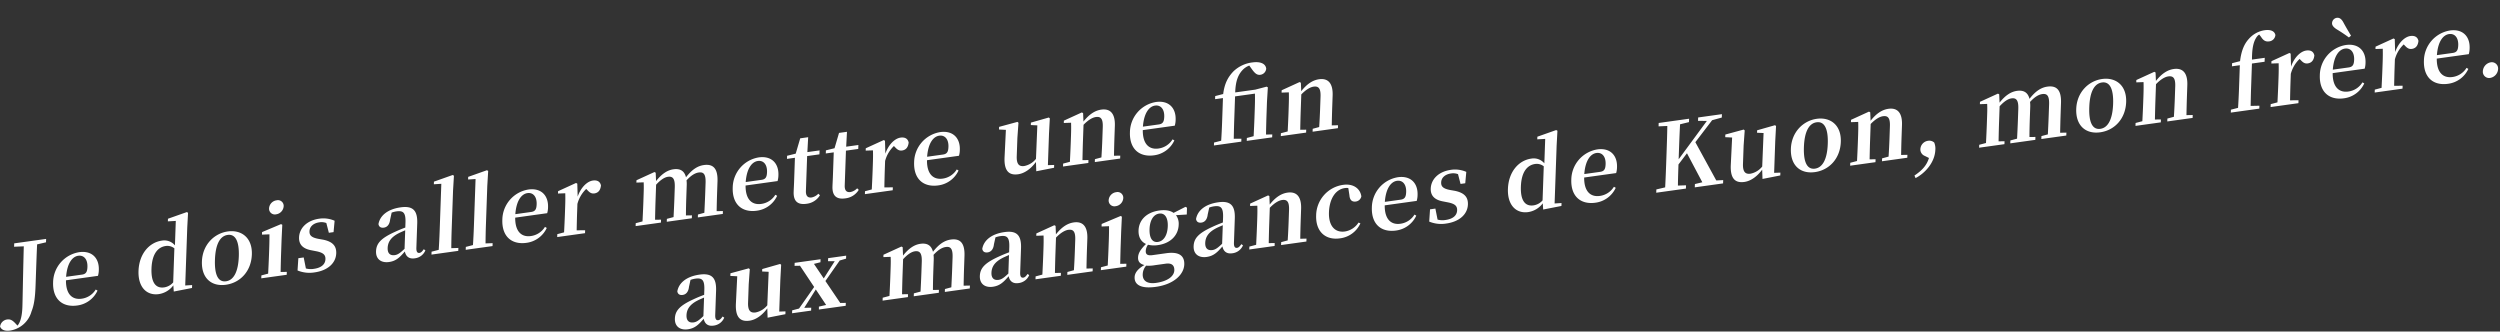
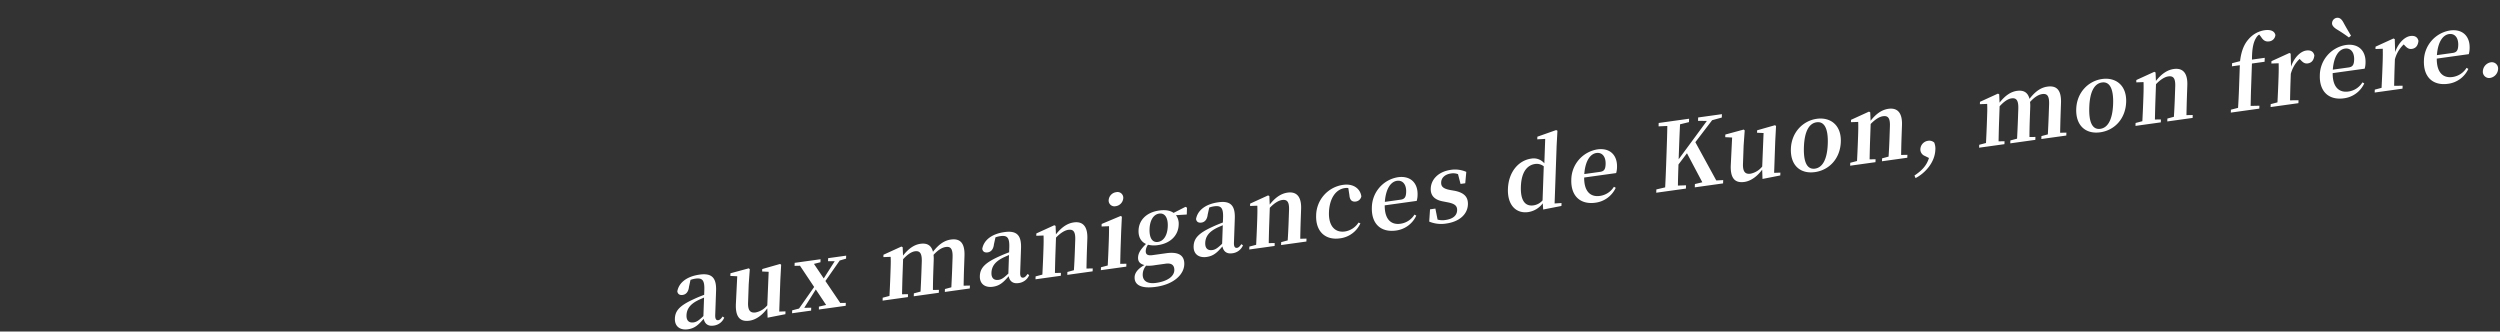
<svg xmlns="http://www.w3.org/2000/svg" id="fr" width="1214" height="161" viewBox="0 0 1214 161">
  <rect x="0" y="0" width="1214" height="161" fill="#333333" stroke="none" />
  <defs>
    <style>
      .cls-1 {
        fill: #fff;
        fill-rule: evenodd;
      }
    </style>
  </defs>
  <g id="_2" data-name="2">
-     <path id="Je_dois_aller_mettre_une_fin_" data-name="Je dois aller mettre une fin " class="cls-1" d="M22.4,116.015L6.907,118.176l-0.058,1.643,4.7-.2c-0.493,19.152-.544,25.7-0.678,29.491-0.162,4.611-1.02,7.411-2.371,9.008l-1.249-1.325c-1.337-1.358-2.348-1.853-3.739-1.659a3.947,3.947,0,0,0-3.473,3.483c0.786,1.8,2.647,2.221,4.982,1.895a12.861,12.861,0,0,0,10.289-9.295c1.174-2.89,1.744-6.423,1.959-12.541l0.226-6.437c0.16-4.566.319-9.086,0.521-13.567l4.325-1.012Zm9.7,18.412c0.5-6.7,3.07-9.833,5.9-10.228,2.739-.382,4.586,1.723,4.456,5.421-0.082,2.329-.613,3.448-2.678,3.736Zm15.475-.477a10.7,10.7,0,0,0,.414-2.875c0.2-5.753-3.376-9.479-9.527-8.622A15.069,15.069,0,0,0,25.79,137.078c-0.292,8.309,4.663,12.253,11.712,11.27a12.633,12.633,0,0,0,9.86-7.236l-0.876-.514a9.482,9.482,0,0,1-6.858,4.454c-4.355.608-7.66-1.975-7.594-8.936Zm36.525,3.175a7.158,7.158,0,0,1-4.419,2.433c-3.726.52-6.367-1.883-6.113-9.143,0.263-7.488,3.361-10.464,6.907-10.959a5.435,5.435,0,0,1,4.2,1.141Zm5.845,1.5,0.985-28.08,0.388-7.233-0.614-.323-9.138,3.228L81.514,107.5l3.85-.219L84.947,119.15a6.721,6.721,0,0,0-6.353-2.3c-6.151.858-11.038,6.447-11.328,14.711-0.276,7.853,3.954,12.079,9.836,11.259a10.793,10.793,0,0,0,7.074-4.258l0.207,3.015,8.862-1.736,0.05-1.415Zm19.778-.351c6.869-.958,12.29-6.485,12.579-14.7s-5.161-12.093-11.671-11.185c-6.555.914-12.287,6.394-12.574,14.566S102.757,139.247,109.716,138.276Zm0.059-1.689c-3.726.52-5.662-2.891-5.4-10.47,0.264-7.533,2.46-11.52,6.186-12.039,3.637-.508,5.662,2.89,5.4,10.424C115.7,132.081,113.412,136.08,109.775,136.587Zm24.3-32.513a4.238,4.238,0,0,0,3.665-3.873,2.783,2.783,0,0,0-3.426-2.93,4.209,4.209,0,0,0-3.667,3.919A2.8,2.8,0,0,0,134.077,104.074Zm2.189,28c0.047-2.6.136-6.425,0.225-8.936l0.24-6.849,0.34-7.135-0.614-.323-9.206,3.874-0.043,1.232,3.624-.142c0.009,2.271-.007,4-0.109,6.922l-0.114,3.241c-0.088,2.511-.266,6.307-0.4,8.916l-3.292.868-0.05,1.415,12.347-1.722,0.05-1.415Zm18.311-16.093c-3.417-.659-4.361-1.754-4.294-3.672,0.078-2.237,1.836-3.936,4.8-4.349a6.508,6.508,0,0,1,3.383.346l1.219,4.737,2.29-.32,0.506-5.522a13.514,13.514,0,0,0-7.47-1c-6.151.858-9.637,4.706-9.791,9.089-0.13,3.7,2.173,5.558,5.991,6.252l2.44,0.478c3.461,0.7,4.448,1.833,4.378,3.842-0.088,2.511-2.023,4.189-5.615,4.69a9.042,9.042,0,0,1-3.881-.185l-1.063-5.35-2.6.364-0.388,5.96a15.147,15.147,0,0,0,8.232.942c6.6-.921,10.394-4.63,10.557-9.287,0.124-3.516-1.722-5.666-6.38-6.607Zm41.872,4.837c-2.126,2.023-3.273,2.865-4.754,3.071-2.155.3-3.547-.777-3.453-3.471,0.1-2.831,1.52-5.119,5.117-7.029,0.774-.426,2.044-0.966,3.406-1.565Zm9.331,0.2c-0.847,1.209-1.4,1.695-2.074,1.789-0.987.138-1.592-.46-1.52-2.514l0.413-11.78c0.225-6.392-2.153-8.65-8.035-7.83-6.24.871-10.057,3.947-10.784,8.138,0.221,1.332,1.138,1.931,2.62,1.724,1.526-.213,2.774-1.386,3.041-3.922l0.744-3.375a11.479,11.479,0,0,1,2.345-.6c3.367-.469,4.533.686,4.363,5.525l-0.082,2.329c-1.765.655-3.579,1.408-4.942,2.052-6.991,3.156-9.135,5.681-9.268,9.471-0.134,3.835,2.524,5.736,6.3,5.21,3.322-.463,5.123-2.123,7.685-5.116,0.5,2.385,2.014,3.718,4.753,3.336a6.378,6.378,0,0,0,5.229-3.864Zm13.367-.5c0.013-2.909.078-6.054,0.179-8.93l0.667-18.993,0.434-7.285-0.614-.323-9.093,3.222-0.045,1.278,3.627-.233L213.49,112.4c-0.1,2.876-.257,6.033-0.448,8.922l-3.471.893-0.05,1.416,13.02-1.816,0.05-1.416Zm16.63-2.319c0.013-2.91.078-6.054,0.179-8.93l0.667-18.994,0.434-7.285-0.614-.323-9.093,3.222-0.045,1.278,3.627-.233L230.12,110.08c-0.1,2.876-.257,6.033-0.447,8.922l-3.472.893-0.05,1.415,13.021-1.816,0.049-1.415ZM250.241,104c0.5-6.7,3.071-9.833,5.9-10.227,2.739-.382,4.586,1.723,4.457,5.421-0.082,2.328-.613,3.447-2.678,3.735Zm15.476-.477a10.748,10.748,0,0,0,.413-2.875c0.2-5.753-3.375-9.479-9.526-8.621a15.069,15.069,0,0,0-12.666,14.624c-0.291,8.31,4.664,12.253,11.712,11.27a12.633,12.633,0,0,0,9.86-7.236l-0.876-.514a9.484,9.484,0,0,1-6.858,4.455c-4.355.607-7.659-1.976-7.594-8.937Zm14.617-14.352-0.614-.323L271,92.838l-0.04,1.141,3.534-.129c0.058,2.173.045,3.81-.059,6.778l-0.115,3.287c-0.088,2.511-.266,6.307-0.4,8.916l-3.292.868-0.05,1.415,13.514-1.885,0.05-1.415-4.112.028c0.047-2.6.132-6.288,0.218-8.754l0.143-4.063a15.5,15.5,0,0,1,4.276-7.275l0.475,0.479c1.076,1.168,1.988,1.9,3.47,1.7,2.11-.294,3.012-1.829,3.219-3.9-0.463-2.071-2.052-2.621-3.938-2.359-2.694.376-5.787,3.215-7.377,7.8ZM348,102.544c0.047-2.6.133-6.333,0.224-8.936l0.193-5.479c0.216-6.164-1.976-8.629-6.6-7.985-2.964.413-5.7,2.067-8.7,5.938-0.785-3.116-2.842-4.329-6.074-3.878-3.053.426-5.755,2.3-8.467,5.724l-0.17-4.065-0.614-.323-8.718,3.987-0.04,1.141,3.534-.129c0.1,2.121.047,3.764-.059,6.778L312.4,98.6c-0.088,2.511-.266,6.307-0.4,8.916l-3.292.868-0.05,1.415,12.3-1.716L321,106.673l-2.905.042c0.046-2.6.136-6.425,0.224-8.937l0.284-8.081c2-2.187,3.968-3.6,5.764-3.848,2.38-.332,3.451.973,3.3,5.127L327.48,96.5c-0.091,2.6-.266,6.307-0.4,8.916l-3.247.862-0.05,1.415,12.167-1.7,0.05-1.415-2.906.041c0-2.59.088-6.327,0.18-8.93l0.195-5.57a14.706,14.706,0,0,0-.09-2.532c2.138-2.343,4.057-3.565,5.943-3.828,2.334-.326,3.457.79,3.306,5.082l-0.195,5.57c-0.092,2.6-.266,6.307-0.4,8.916l-3.113.843-0.049,1.415,12.122-1.691,0.049-1.415ZM362.113,88.4c0.5-6.7,3.071-9.833,5.9-10.228,2.739-.382,4.586,1.723,4.456,5.421-0.081,2.329-.612,3.448-2.677,3.736Zm15.475-.477A10.7,10.7,0,0,0,378,85.048c0.2-5.753-3.376-9.479-9.526-8.621A15.069,15.069,0,0,0,355.81,91.051c-0.291,8.31,4.663,12.252,11.712,11.269a12.631,12.631,0,0,0,9.86-7.236l-0.876-.514a9.485,9.485,0,0,1-6.858,4.455c-4.355.607-7.66-1.976-7.594-8.936Zm19.792,6.145a6.083,6.083,0,0,1-3.236,1.814c-1.8.25-2.881-.643-2.792-3.2l0.593-16.893,5.971-.833,0.068-1.918-5.927.826,0.388-7.233-3.861.538L386.4,74.608l-4.192,1.039-0.052,1.507,3.861-.538L385.6,88.577c-0.064,1.826-.154,3.111-0.2,4.572-0.164,4.657,2.054,6.392,6.185,5.816a8.746,8.746,0,0,0,6.579-4.143Zm18.847-2.629a6.081,6.081,0,0,1-3.235,1.814c-1.8.251-2.882-.643-2.792-3.2l0.593-16.893,5.971-.833,0.067-1.918-5.926.827L411.293,64l-3.861.538-2.182,7.438-4.192,1.039-0.053,1.507,3.861-.539-0.419,11.962c-0.064,1.826-.154,3.111-0.2,4.572-0.164,4.657,2.054,6.392,6.184,5.816a8.744,8.744,0,0,0,6.579-4.143Zm13.522-23.1-0.614-.323L420.417,72l-0.04,1.141,3.534-.129c0.057,2.173.045,3.81-.059,6.778l-0.116,3.287c-0.088,2.511-.266,6.307-0.4,8.916l-3.292.868-0.05,1.415,13.514-1.885,0.05-1.415L429.445,91c0.046-2.6.131-6.288,0.218-8.754l0.142-4.063a15.506,15.506,0,0,1,4.276-7.275l0.475,0.479c1.076,1.167,1.988,1.9,3.47,1.7,2.11-.294,3.013-1.829,3.22-3.9-0.464-2.071-2.053-2.622-3.939-2.359-2.693.376-5.786,3.215-7.377,7.8Zm20.457,7.778c0.5-6.7,3.071-9.833,5.9-10.228,2.739-.382,4.586,1.723,4.456,5.421-0.081,2.329-.612,3.448-2.677,3.736Zm15.475-.477a10.7,10.7,0,0,0,.414-2.875c0.2-5.753-3.376-9.479-9.526-8.621A15.069,15.069,0,0,0,443.9,78.764c-0.291,8.31,4.663,12.253,11.712,11.27a12.632,12.632,0,0,0,9.86-7.236l-0.876-.514a9.484,9.484,0,0,1-6.858,4.455c-4.355.607-7.659-1.976-7.594-8.936ZM508.859,80.2l0.54-15.387,0.391-7.324-0.476-.433-8.71,2.487-0.042,1.187,3.167,0.149-0.66,16.267a9.711,9.711,0,0,1-5.662,3.47c-2.469.344-3.815-.786-3.674-4.8l0.311-8.858,0.526-7.343-0.476-.433-8.932,2.427-0.045,1.278,3.345,0.17L487.818,76.32c-0.33,6.861,2.279,8.905,6.589,8.3,3.322-.463,6.4-2.892,8.654-5.977l0.154,4.522,8.638-1.7,0.048-1.37Zm32.092-4.567c0.046-2.6.132-6.334,0.224-8.936l0.2-5.57c0.215-6.118-2.338-8.488-6.558-7.9-2.918.407-5.747,2.074-8.692,5.8l-0.169-4.111-0.614-.323-8.718,3.987-0.04,1.142,3.534-.13c0.058,2.173.045,3.81-.059,6.778l-0.115,3.287c-0.089,2.511-.266,6.307-0.4,8.916l-3.292.868L516.2,80.858l12.3-1.716,0.049-1.415-2.905.042c0.046-2.6.136-6.425,0.224-8.936l0.288-8.218c2.272-2.361,4.325-3.556,5.986-3.788,2.424-.338,3.5.875,3.359,4.847l-0.205,5.844c-0.091,2.6-.267,6.353-0.447,8.922l-3.157.849-0.05,1.415,12.3-1.716,0.05-1.415ZM555,61.5c0.5-6.7,3.07-9.833,5.9-10.227,2.738-.382,4.586,1.723,4.456,5.421-0.082,2.329-.613,3.448-2.678,3.736Zm15.475-.477a10.7,10.7,0,0,0,.413-2.875c0.2-5.753-3.375-9.479-9.526-8.621A15.067,15.067,0,0,0,548.7,64.149c-0.292,8.31,4.663,12.253,11.712,11.27a12.632,12.632,0,0,0,9.859-7.236l-0.875-.514a9.487,9.487,0,0,1-6.858,4.455c-4.355.607-7.66-1.976-7.6-8.936Zm44.3,4.316c0.046-2.6.136-6.425,0.224-8.936l0.247-7.031L615.67,42.4l-0.614-.323-5.5,1.449-9.742,1.359c0.195-5.57,1.414-8.466,3.413-10.7a8.433,8.433,0,0,1,3.433-2.342l1.448,2.024c1.365,1.854,2.409,2.663,3.935,2.45a3.282,3.282,0,0,0,2.83-2.984c-0.311-2.592-3.093-3.521-6.685-3.02a16,16,0,0,0-9.221,4.33c-2.5,2.621-4.309,5.644-4.988,11.009l-3.878,1-0.052,1.507,3.816-.532-0.414,11.78q-0.157,4.52-.447,8.922l-3.471.893-0.05,1.415,13.29-1.853,0.049-1.415-3.708.017c0.057-2.916.115-5.832,0.219-8.8l0.413-11.78,9.653-1.346c0.05,2.4.028,4.312-.088,7.6l-0.146,4.155c-0.088,2.511-.266,6.307-0.4,8.916L605.469,67l-0.049,1.415,12.346-1.722,0.05-1.415Zm31.931-4.453c0.047-2.6.133-6.334,0.225-8.936l0.195-5.57c0.215-6.118-2.338-8.488-6.558-7.9-2.919.407-5.747,2.074-8.693,5.8l-0.168-4.111-0.614-.323-8.718,3.987-0.04,1.142,3.534-.129c0.058,2.173.045,3.81-.059,6.778L625.7,54.91c-0.088,2.511-.266,6.307-0.4,8.916L622,64.693l-0.05,1.415,12.3-1.716,0.05-1.415-2.906.042c0.047-2.6.137-6.425,0.225-8.936l0.288-8.218c2.272-2.361,4.325-3.556,5.986-3.788,2.424-.338,3.5.875,3.359,4.847l-0.205,5.844c-0.091,2.6-.268,6.353-0.447,8.922l-3.157.849-0.05,1.415,12.3-1.716,0.049-1.415Z" />
    <path id="aux_manigances_de_Kuon_mon_frère." data-name="aux manigances de Kuon, mon frère." class="cls-1" d="M341.575,153.487c-2.126,2.023-3.273,2.864-4.754,3.071-2.155.3-3.547-.778-3.453-3.472,0.1-2.83,1.52-5.118,5.117-7.028,0.774-.427,2.044-0.967,3.406-1.566Zm9.331,0.2c-0.847,1.208-1.4,1.694-2.074,1.788-0.987.138-1.592-.459-1.52-2.514l0.414-11.78c0.224-6.392-2.154-8.65-8.036-7.829-6.24.87-10.057,3.946-10.784,8.137,0.221,1.332,1.138,1.931,2.62,1.725,1.526-.213,2.774-1.387,3.041-3.923l0.744-3.375a11.544,11.544,0,0,1,2.345-.6c3.367-.469,4.533.686,4.363,5.525l-0.082,2.329c-1.765.655-3.579,1.408-4.942,2.052-6.991,3.156-9.135,5.681-9.268,9.471-0.134,3.835,2.524,5.736,6.3,5.21,3.322-.463,5.123-2.123,7.685-5.115,0.5,2.384,2.014,3.717,4.753,3.335a6.376,6.376,0,0,0,5.229-3.864Zm27.488-2.38,0.54-15.387,0.391-7.324-0.476-.433-8.71,2.487-0.042,1.187,3.167,0.149L372.6,148.25a9.71,9.71,0,0,1-5.662,3.471c-2.469.344-3.814-.786-3.673-4.8l0.31-8.857,0.526-7.343-0.476-.433L354.7,132.71l-0.045,1.279L358,134.158l-0.645,13.266c-0.33,6.861,2.279,8.905,6.589,8.3,3.323-.463,6.4-2.891,8.654-5.977l0.154,4.522,8.638-1.7,0.048-1.369Zm29.643-4.18-7.22-10.669,6.962-9.967,3.069-.883,0.051-1.461-8.755,1.221-0.051,1.461h3.261l-5.342,8.378-4.756-7.061,3.155-.8,0.052-1.461-12.572,1.753-0.051,1.461,2.638-.05,6.876,10.309-7.337,10.473-3.337.875-0.05,1.415,9.249-1.29,0.05-1.415-3.4.065,5.629-8.918,5.008,7.525-3.513.808,0,1.409,13.02-1.816,0.05-1.415Zm59.9-8.4c0.047-2.6.133-6.334,0.225-8.936l0.192-5.479c0.216-6.164-1.976-8.63-6.6-7.985-2.963.414-5.7,2.068-8.7,5.938-0.785-3.116-2.842-4.328-6.074-3.878-3.053.426-5.755,2.3-8.467,5.725l-0.17-4.066-0.614-.323-8.718,3.987-0.04,1.142,3.534-.13c0.105,2.121.047,3.765-.059,6.778l-0.115,3.288c-0.088,2.511-.266,6.307-0.4,8.915l-3.292.868-0.05,1.416,12.3-1.716,0.049-1.415-2.9.041c0.046-2.6.136-6.425,0.224-8.936l0.284-8.081c2-2.187,3.968-3.6,5.764-3.848,2.38-.332,3.451.972,3.305,5.127l-0.194,5.525c-0.091,2.6-.266,6.307-0.4,8.915l-3.247.862-0.05,1.416,12.167-1.7,0.05-1.416-2.905.042c0-2.59.088-6.328,0.179-8.93l0.195-5.57a14.709,14.709,0,0,0-.09-2.532c2.138-2.343,4.057-3.564,5.943-3.827,2.334-.326,3.457.79,3.306,5.081l-0.195,5.571c-0.092,2.6-.266,6.307-0.4,8.915l-3.113.843-0.049,1.416,12.122-1.691,0.049-1.415Zm21.725-5.892c-2.126,2.023-3.273,2.864-4.754,3.071-2.156.3-3.547-.777-3.453-3.471,0.1-2.831,1.52-5.119,5.117-7.029,0.774-.426,2.044-0.967,3.4-1.566Zm9.33,0.2c-0.846,1.209-1.4,1.695-2.073,1.788-0.988.138-1.592-.459-1.52-2.514l0.413-11.779c0.225-6.392-2.153-8.65-8.035-7.83-6.241.87-10.057,3.947-10.785,8.137,0.222,1.333,1.139,1.932,2.62,1.725,1.527-.213,2.774-1.386,3.042-3.923l0.744-3.375a11.482,11.482,0,0,1,2.344-.6c3.368-.47,4.533.685,4.364,5.525l-0.082,2.328c-1.766.656-3.579,1.408-4.942,2.053-6.991,3.155-9.135,5.681-9.268,9.47-0.134,3.836,2.524,5.736,6.3,5.211,3.322-.464,5.123-2.123,7.685-5.116,0.5,2.384,2.014,3.717,4.753,3.335a6.372,6.372,0,0,0,5.228-3.864Zm28.6-2.626c0.046-2.6.133-6.334,0.224-8.936l0.2-5.57c0.214-6.119-2.338-8.489-6.559-7.9-2.918.407-5.746,2.074-8.692,5.8l-0.168-4.111-0.614-.323-8.718,3.987-0.04,1.142,3.534-.13c0.057,2.173.045,3.81-.06,6.778l-0.115,3.288c-0.088,2.511-.266,6.307-0.4,8.915l-3.292.868-0.05,1.416,12.3-1.716,0.05-1.415-2.906.041c0.047-2.6.136-6.425,0.224-8.936l0.289-8.218c2.272-2.362,4.324-3.557,5.985-3.788,2.425-.339,3.5.875,3.36,4.847l-0.2,5.844c-0.092,2.6-.268,6.353-0.447,8.922l-3.158.849-0.049,1.416,12.3-1.716,0.049-1.415Zm14.2-30.286a4.238,4.238,0,0,0,3.666-3.873,2.784,2.784,0,0,0-3.427-2.93,4.21,4.21,0,0,0-3.667,3.919A2.794,2.794,0,0,0,541.786,100.12Zm2.19,28c0.046-2.6.136-6.426,0.224-8.937l0.241-6.848,0.339-7.136-0.614-.323-9.205,3.874-0.044,1.233,3.624-.142c0.01,2.27-.006,4-0.109,6.921L538.319,120c-0.088,2.512-.266,6.307-0.4,8.916l-3.291.868-0.05,1.416,12.347-1.722,0.049-1.416Zm18.311-10.642c-2.783.389-4.217-2.047-4.069-6.247,0.149-4.246,1.9-7.126,4.686-7.514,2.739-.382,4.309,1.989,4.163,6.143C566.917,114.153,565.161,117.079,562.287,117.479Zm3.785,10.559c3.232-.451,4.249,1.133,4.175,3.234-0.1,2.785-3.089,5.292-8.881,6.1-4.086.57-6.582-.854-6.464-4.233A6.637,6.637,0,0,1,556.567,129a17.1,17.1,0,0,0,4.3-.236Zm10.337-27.2-0.746-.4-5.777,2.941c-1.568-1.144-3.921-1.589-6.929-1.169-6.33.883-9.906,4.744-10.079,9.675-0.11,3.15,1.148,5.473,3.611,6.584-2.685,2.692-3.776,4.479-3.849,6.579s1.1,3.164,3.088,3.659c-3.191,1.808-4.69,3.789-4.764,5.889-0.12,3.424,2.657,5.763,10.335,4.692,8.844-1.233,13.616-6.079,13.784-10.873,0.145-4.109-2.368-6.348-8.788-5.453l-6.6.921c-2.514.35-3.382-.392-3.324-2.036a5.543,5.543,0,0,1,1.088-3.014,12.066,12.066,0,0,0,4.819.192c6.285-.877,9.911-4.881,10.085-9.858a7.011,7.011,0,0,0-1.31-4.679l5.239-.321Zm17.059,17.521c-2.126,2.023-3.272,2.864-4.754,3.071-2.155.3-3.547-.778-3.452-3.472,0.1-2.83,1.52-5.118,5.116-7.029,0.775-.426,2.045-0.966,3.406-1.565Zm9.331,0.2c-0.847,1.208-1.4,1.694-2.073,1.788-0.988.138-1.593-.459-1.52-2.514l0.413-11.78c0.224-6.392-2.154-8.65-8.035-7.829-6.241.87-10.057,3.947-10.785,8.137,0.221,1.332,1.138,1.931,2.62,1.725,1.527-.213,2.774-1.387,3.042-3.923l0.744-3.375a11.536,11.536,0,0,1,2.344-.6c3.367-.469,4.533.686,4.363,5.525l-0.082,2.329c-1.765.655-3.578,1.408-4.941,2.052-6.991,3.156-9.135,5.681-9.268,9.471-0.135,3.835,2.524,5.736,6.3,5.21,3.323-.463,5.123-2.123,7.685-5.115,0.5,2.384,2.015,3.717,4.753,3.335a6.376,6.376,0,0,0,5.229-3.864Zm28.6-2.626c0.046-2.6.133-6.334,0.224-8.937l0.195-5.57c0.215-6.118-2.338-8.488-6.558-7.9-2.918.407-5.747,2.074-8.692,5.8L616.4,95.212l-0.614-.323-8.718,3.987-0.04,1.141,3.534-.129c0.058,2.173.045,3.81-.059,6.778l-0.115,3.287c-0.088,2.511-.266,6.307-0.4,8.916l-3.291.868-0.05,1.415,12.3-1.715L619,118.021l-2.9.042c0.046-2.6.136-6.425,0.224-8.936l0.288-8.219c2.273-2.361,4.325-3.556,5.986-3.788,2.425-.338,3.5.875,3.359,4.847l-0.205,5.845c-0.091,2.6-.267,6.352-0.447,8.922l-3.157.849L622.088,119l12.3-1.715,0.05-1.416Zm23.876-21.14c0.18,2.519,1.4,3.3,3.109,3.065a3.132,3.132,0,0,0,2.679-2.509c-0.535-3.833-3.98-6.26-8.739-5.6a15.193,15.193,0,0,0-13.207,14.791c-0.285,8.127,4.711,12.155,11.491,11.21a12.55,12.55,0,0,0,10-7.3l-0.926-.371a9.588,9.588,0,0,1-6.585,4.326c-4.849.677-7.992-2.7-7.759-9.322,0.238-6.8,3.384-11.149,7.649-11.744a5.583,5.583,0,0,1,1.743-.016Zm17.2,3.234c0.5-6.7,3.07-9.833,5.9-10.228,2.738-.382,4.586,1.723,4.456,5.421-0.082,2.329-.613,3.448-2.678,3.736Zm15.475-.477a10.7,10.7,0,0,0,.414-2.875c0.2-5.753-3.376-9.479-9.527-8.621a15.067,15.067,0,0,0-12.665,14.624c-0.292,8.31,4.663,12.253,11.712,11.27a12.631,12.631,0,0,0,9.859-7.236l-0.875-.514a9.488,9.488,0,0,1-6.858,4.455c-4.355.607-7.66-1.976-7.594-8.937Zm16.172-5.3c-3.417-.659-4.361-1.754-4.294-3.672,0.078-2.237,1.836-3.936,4.8-4.35a6.517,6.517,0,0,1,3.383.346l1.219,4.737,2.29-.319,0.506-5.523a13.518,13.518,0,0,0-7.47-1c-6.151.858-9.637,4.706-9.791,9.089-0.13,3.7,2.173,5.558,5.991,6.252l2.44,0.477c3.461,0.7,4.448,1.833,4.378,3.842-0.088,2.511-2.023,4.189-5.615,4.69a9.042,9.042,0,0,1-3.881-.185l-1.063-5.35-2.6.364-0.388,5.96a15.147,15.147,0,0,0,8.232.942c6.6-.92,10.394-4.63,10.557-9.287,0.124-3.516-1.722-5.666-6.38-6.607Zm44.947,5.044a7.158,7.158,0,0,1-4.419,2.434c-3.726.52-6.367-1.883-6.112-9.143,0.262-7.488,3.36-10.464,6.907-10.959a5.433,5.433,0,0,1,4.2,1.14Zm5.845,1.5L755.9,70.712l0.388-7.233-0.614-.323-9.138,3.228L746.5,67.663l3.85-.219-0.416,11.871a6.722,6.722,0,0,0-6.354-2.294c-6.15.858-11.038,6.446-11.328,14.71-0.275,7.853,3.955,12.079,9.836,11.259a10.794,10.794,0,0,0,7.075-4.258l0.207,3.015,8.862-1.736,0.05-1.415Zm14.414-14.278c0.5-6.7,3.071-9.833,5.9-10.228,2.739-.382,4.586,1.723,4.456,5.421-0.081,2.329-.612,3.448-2.677,3.736Zm15.475-.477a10.7,10.7,0,0,0,.414-2.875c0.2-5.753-3.376-9.479-9.526-8.621A15.069,15.069,0,0,0,763.03,87.165c-0.291,8.31,4.663,12.253,11.712,11.27A12.633,12.633,0,0,0,784.6,91.2l-0.876-.514a9.484,9.484,0,0,1-6.858,4.455c-4.355.607-7.659-1.976-7.594-8.936Zm48.618,3.578-10.16-18.574,8.149-10.678,4.691-1.291,0.058-1.644-11.538,1.609-0.058,1.644,4.288,0.038-13.7,18.63,0.114-3.242c0.162-4.611.324-9.223,0.572-13.755l4.326-1.058,0.058-1.644-14.771,2.06L805.4,61.356l4.251-.184c-0.072,4.6-.234,9.21-0.394,13.776l-0.079,2.237c-0.163,4.657-.325,9.268-0.573,13.8l-4.28,1.006-0.056,1.6,14.412-2.01,0.056-1.6-3.937.14c0.039-3.64.162-7.156,0.271-10.26l4.122-5.436,7.459,14.089-3.605.866-0.056,1.6,13.738-1.916,0.056-1.6Zm28.094-3.691,0.54-15.387,0.391-7.324-0.476-.433-8.71,2.487-0.042,1.187L856.39,64.6,855.73,80.87a9.71,9.71,0,0,1-5.662,3.47c-2.469.344-3.815-.786-3.674-4.8l0.311-8.858,0.526-7.343-0.476-.433-8.932,2.427-0.045,1.278,3.345,0.17-0.644,13.266c-0.33,6.861,2.279,8.905,6.589,8.3,3.322-.463,6.4-2.892,8.654-5.978l0.154,4.522,8.638-1.7,0.048-1.37Zm19.805-.354c6.869-.958,12.29-6.485,12.579-14.7s-5.16-12.093-11.671-11.185c-6.554.914-12.287,6.393-12.573,14.566S874.366,84.541,881.325,83.57Zm0.059-1.689c-3.726.52-5.662-2.891-5.4-10.47,0.265-7.534,2.46-11.52,6.186-12.04,3.637-.507,5.662,2.891,5.4,10.424C887.306,77.375,885.021,81.374,881.384,81.881Zm41.8-6.648c0.047-2.6.133-6.334,0.225-8.936l0.2-5.57c0.215-6.118-2.338-8.488-6.558-7.9-2.919.407-5.747,2.074-8.692,5.8l-0.169-4.111-0.614-.323-8.718,3.987-0.04,1.141,3.534-.129c0.058,2.173.045,3.81-.059,6.778l-0.115,3.287c-0.089,2.511-.266,6.307-0.4,8.916l-3.292.868-0.049,1.415,12.3-1.716,0.05-1.415-2.9.042c0.046-2.6.136-6.425,0.224-8.936l0.288-8.218c2.272-2.361,4.325-3.556,5.986-3.788,2.424-.338,3.5.875,3.359,4.847l-0.2,5.844c-0.091,2.6-.267,6.353-0.447,8.922l-3.157.849-0.05,1.415,12.3-1.716,0.05-1.415Zm13.527,1.476c-1.111,3.653-3.385,6.06-7.046,8.525l0.537,1.243c4.5-2.309,9.379-7.532,9.6-13.7a7.683,7.683,0,0,0-.545-3.559,3.573,3.573,0,0,0-3.053-.846,4.3,4.3,0,0,0-3.674,4.1,3.363,3.363,0,0,0,2.165,3.242ZM1000.4,64.463c0.05-2.6.14-6.334,0.23-8.936l0.19-5.479c0.22-6.164-1.975-8.63-6.6-7.985-2.963.413-5.7,2.067-8.7,5.938-0.784-3.117-2.842-4.329-6.074-3.878-3.053.426-5.755,2.3-8.467,5.724l-0.17-4.065-0.614-.323-8.718,3.987-0.04,1.141,3.534-.129c0.105,2.121.047,3.765-.059,6.778L964.8,60.524c-0.088,2.511-.266,6.307-0.4,8.916l-3.292.868-0.05,1.415,12.3-1.716,0.049-1.415-2.9.042c0.046-2.6.136-6.425,0.224-8.936l0.284-8.081c2-2.187,3.968-3.6,5.764-3.848,2.38-.332,3.451.973,3.305,5.128l-0.194,5.525c-0.091,2.6-.266,6.307-0.4,8.916l-3.247.862-0.05,1.415,12.167-1.7L988.4,66.5l-2.9.042c0-2.59.088-6.328,0.179-8.93l0.2-5.57a14.707,14.707,0,0,0-.09-2.532c2.138-2.343,4.057-3.564,5.943-3.827,2.334-.326,3.457.79,3.306,5.082l-0.2,5.57c-0.091,2.6-.266,6.307-0.4,8.916l-3.113.843-0.049,1.415,12.117-1.691,0.05-1.415Zm19.48-.218c6.87-.958,12.29-6.485,12.58-14.7s-5.16-12.093-11.67-11.185c-6.55.914-12.29,6.393-12.57,14.566S1012.92,65.216,1019.88,64.246Zm0.06-1.689c-3.72.52-5.66-2.891-5.39-10.47,0.26-7.533,2.46-11.52,6.18-12.039,3.64-.507,5.66,2.891,5.4,10.424C1025.86,58.05,1023.58,62.049,1019.94,62.556Zm41.8-6.648c0.05-2.6.14-6.334,0.23-8.936l0.19-5.57c0.22-6.118-2.33-8.488-6.55-7.9-2.92.407-5.75,2.074-8.7,5.8l-0.17-4.111-0.61-.323-8.72,3.987L1037.37,40l3.54-.129c0.05,2.173.04,3.81-.06,6.778l-0.12,3.287c-0.09,2.511-.26,6.307-0.4,8.916l-3.29.868-0.05,1.415,12.3-1.716L1049.34,58l-2.91.042c0.05-2.6.14-6.425,0.23-8.936l0.29-8.218c2.27-2.361,4.32-3.556,5.98-3.788,2.43-.338,3.5.875,3.36,4.847l-0.2,5.844c-0.09,2.6-.27,6.353-0.45,8.922l-3.16.849-0.05,1.415,12.3-1.716,0.05-1.415Zm22.16-25.216-0.06,1.507,3.82-.532-0.41,11.78q-0.165,4.52-.45,8.922l-3.47.893-0.05,1.415,13.83-1.929,0.05-1.415-4.25.093c0.06-2.916.11-5.832,0.22-8.8l0.41-11.78,6.15-.858,0.07-1.918-6.2.864c0.01-5.18.61-8.353,2.07-10.648a4.727,4.727,0,0,1,1.44-1.518l0.9,1.147c1.14,1.84,2.33,2.4,3.86,2.189a3.358,3.358,0,0,0,3.1-3.113c-0.46-2.116-2.68-2.671-5.19-2.32a12.7,12.7,0,0,0-7.7,4.209c-2.14,2.343-3.64,5.55-4.27,10.818Zm28.45-4.65-0.61-.323-8.72,3.987-0.04,1.141,3.53-.129c0.06,2.173.05,3.81-.05,6.778l-0.12,3.287c-0.09,2.511-.27,6.307-0.4,8.916l-3.29.868-0.05,1.415,13.51-1.885,0.05-1.415-4.11.028c0.05-2.6.13-6.288,0.22-8.754l0.14-4.064a15.453,15.453,0,0,1,4.28-7.275l0.47,0.479c1.08,1.168,1.99,1.9,3.47,1.7,2.11-.294,3.01-1.829,3.22-3.9-0.46-2.071-2.05-2.621-3.94-2.358-2.69.376-5.79,3.215-7.38,7.8Zm29.3-8.721c-1.05-1.807-2.15-3.562-3.7-6.435-0.97-1.819-2.02-2.4-3.23-2.23a2.72,2.72,0,0,0-2.28,2.59c-0.04,1.1.82,2.112,2.53,3.146,2.49,1.515,4.1,2.653,5.67,3.8Zm-8.84,16.5c0.5-6.7,3.07-9.833,5.9-10.228,2.74-.382,4.59,1.723,4.46,5.421-0.09,2.329-.62,3.448-2.68,3.736Zm15.48-.477a10.712,10.712,0,0,0,.41-2.875c0.2-5.753-3.38-9.479-9.53-8.622a15.071,15.071,0,0,0-12.66,14.624c-0.29,8.31,4.66,12.253,11.71,11.27a12.644,12.644,0,0,0,9.86-7.236l-0.88-.514a9.462,9.462,0,0,1-6.85,4.455c-4.36.607-7.66-1.976-7.6-8.936Zm14.61-14.351-0.61-.323-8.72,3.987-0.04,1.142,3.54-.129c0.05,2.173.04,3.81-.06,6.778l-0.12,3.287c-0.09,2.511-.27,6.307-0.4,8.916l-3.29.868-0.05,1.415,13.51-1.885,0.05-1.415-4.11.028c0.05-2.6.13-6.288,0.22-8.754l0.14-4.063a15.452,15.452,0,0,1,4.28-7.275l0.47,0.479c1.08,1.168,1.99,1.9,3.47,1.7,2.11-.294,3.01-1.829,3.22-3.9-0.46-2.071-2.05-2.621-3.94-2.358-2.69.376-5.78,3.215-7.38,7.8Zm20.46,7.778c0.5-6.7,3.07-9.833,5.9-10.227,2.74-.382,4.59,1.723,4.46,5.421-0.09,2.328-.62,3.448-2.68,3.736Zm15.48-.477a10.712,10.712,0,0,0,.41-2.875c0.2-5.753-3.38-9.479-9.53-8.621a15.07,15.07,0,0,0-12.66,14.624c-0.29,8.31,4.66,12.253,11.71,11.27a12.644,12.644,0,0,0,9.86-7.236l-0.88-.514a9.462,9.462,0,0,1-6.85,4.455c-4.36.607-7.66-1.976-7.6-8.936Zm10.42,11.54a4.619,4.619,0,0,0,3.81-4.257,3.051,3.051,0,0,0-3.54-3.322,4.654,4.654,0,0,0-3.86,4.355A3.042,3.042,0,0,0,1209.26,37.834Z" />
  </g>
</svg>